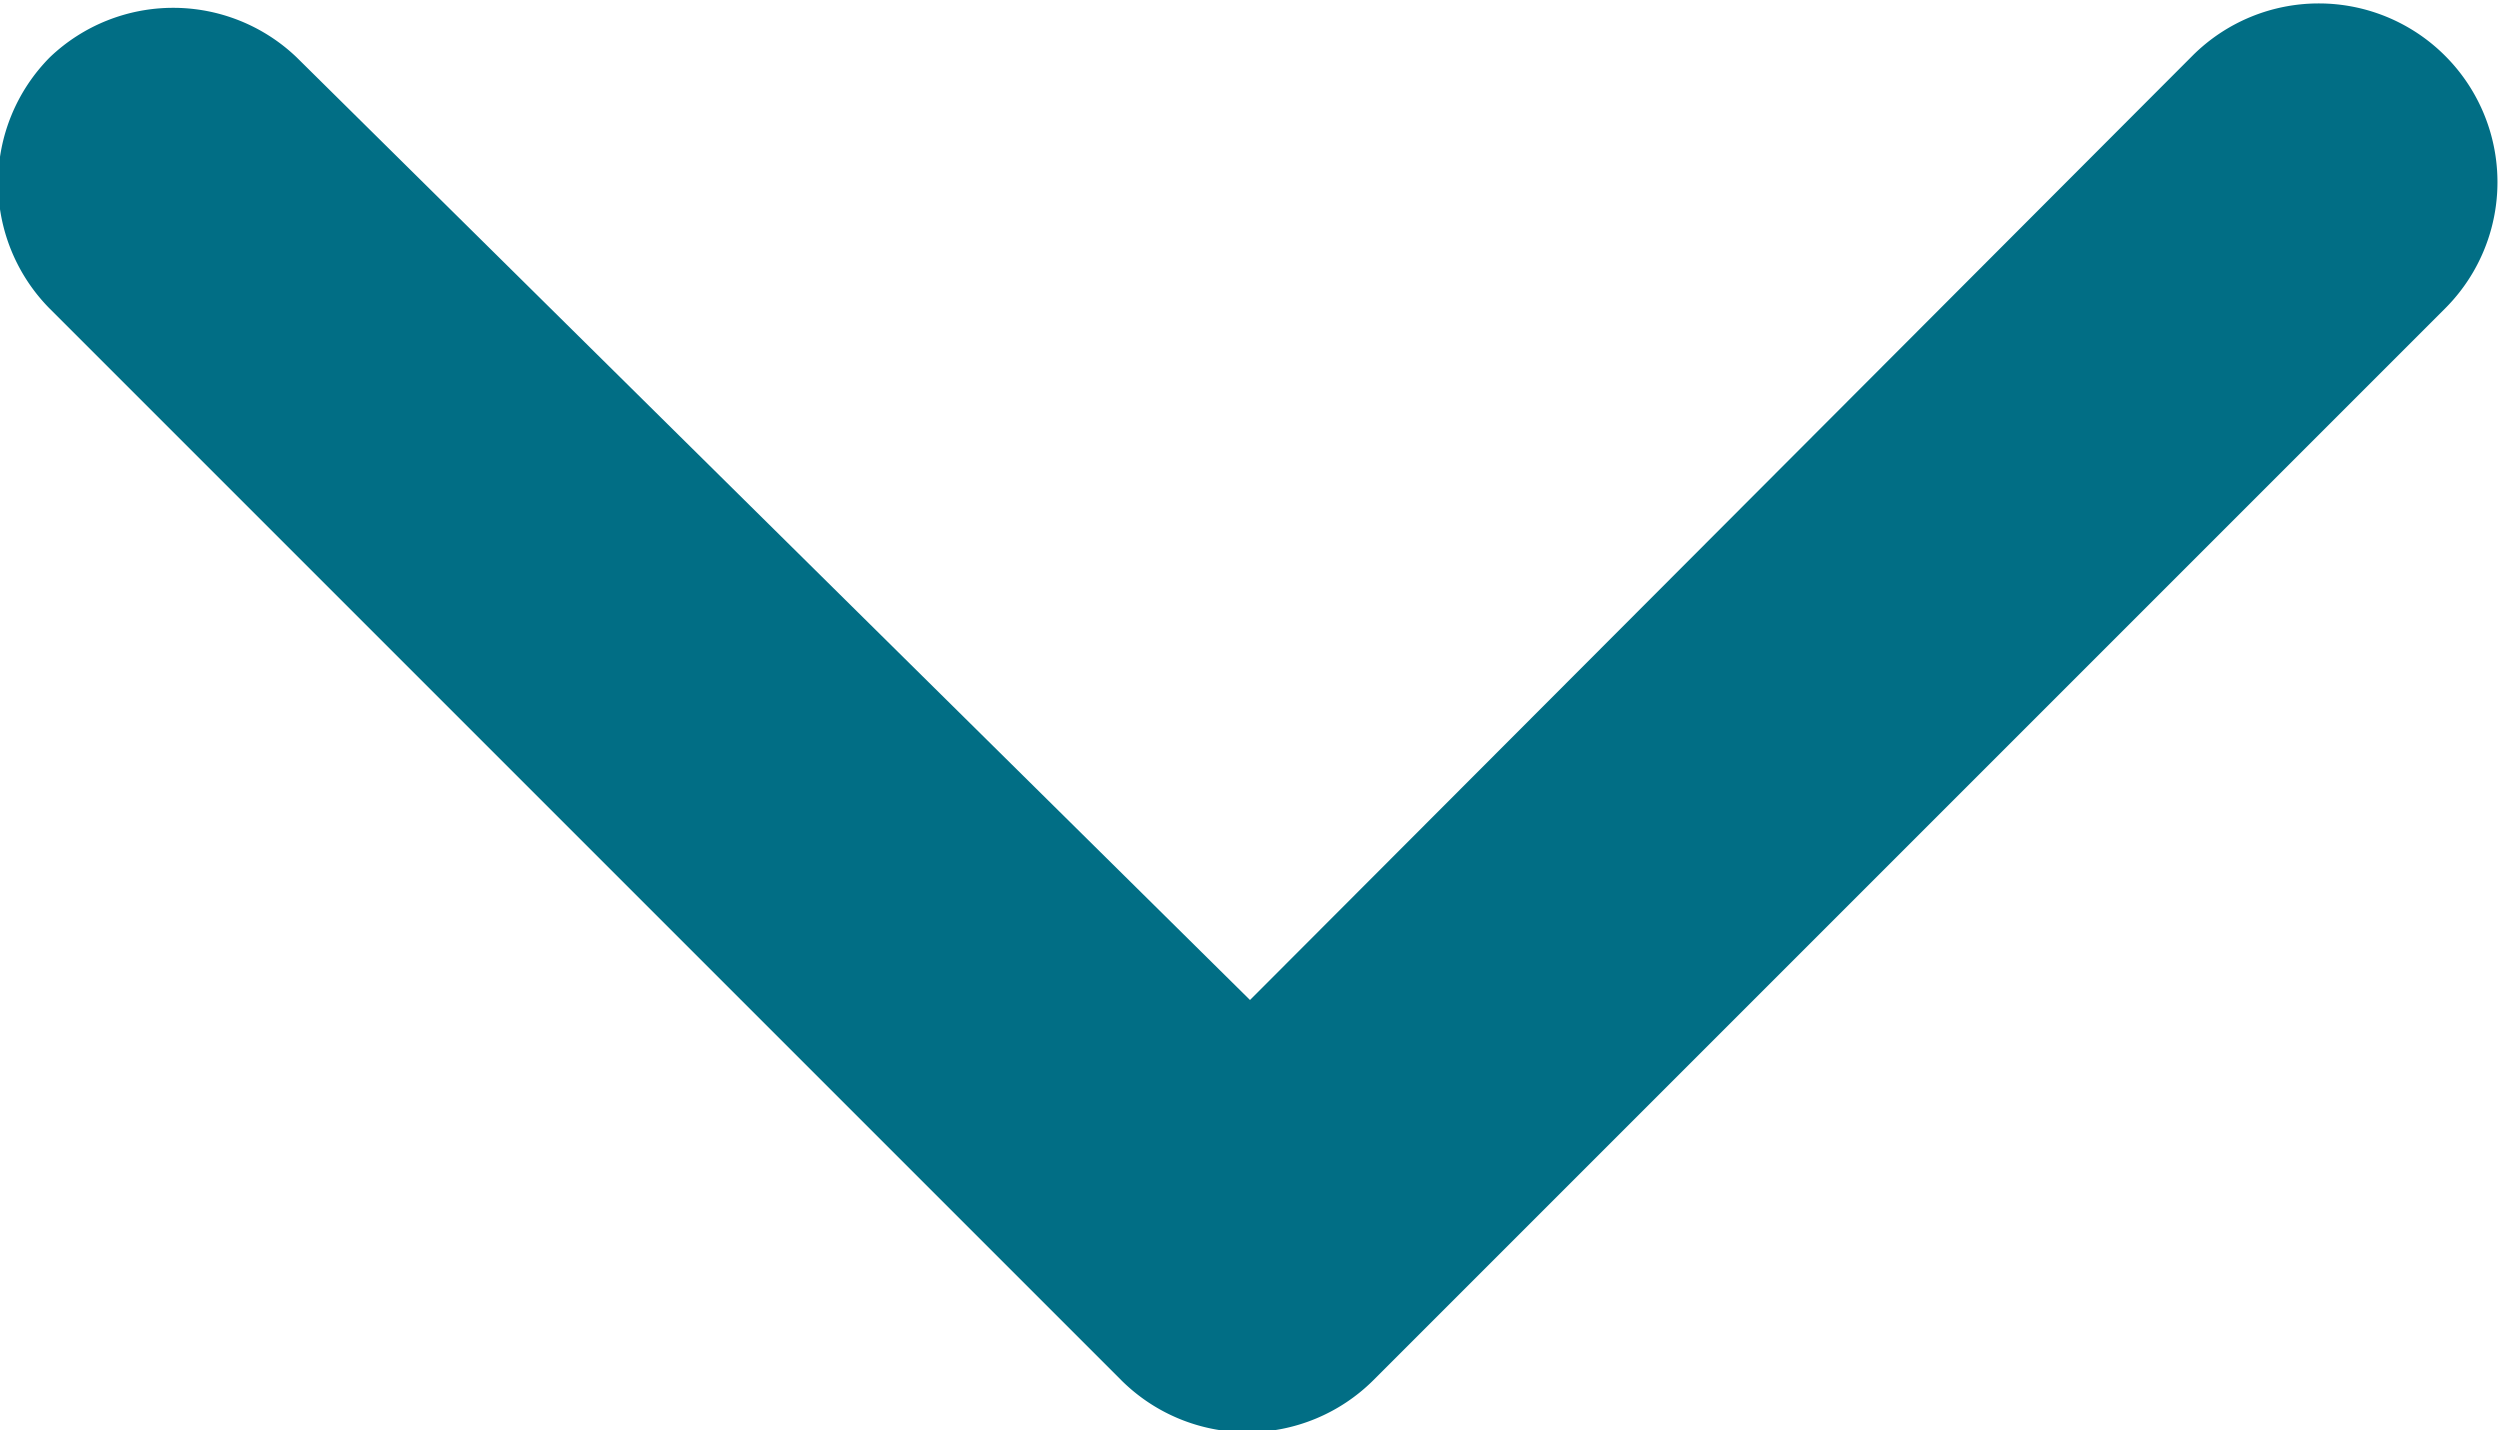
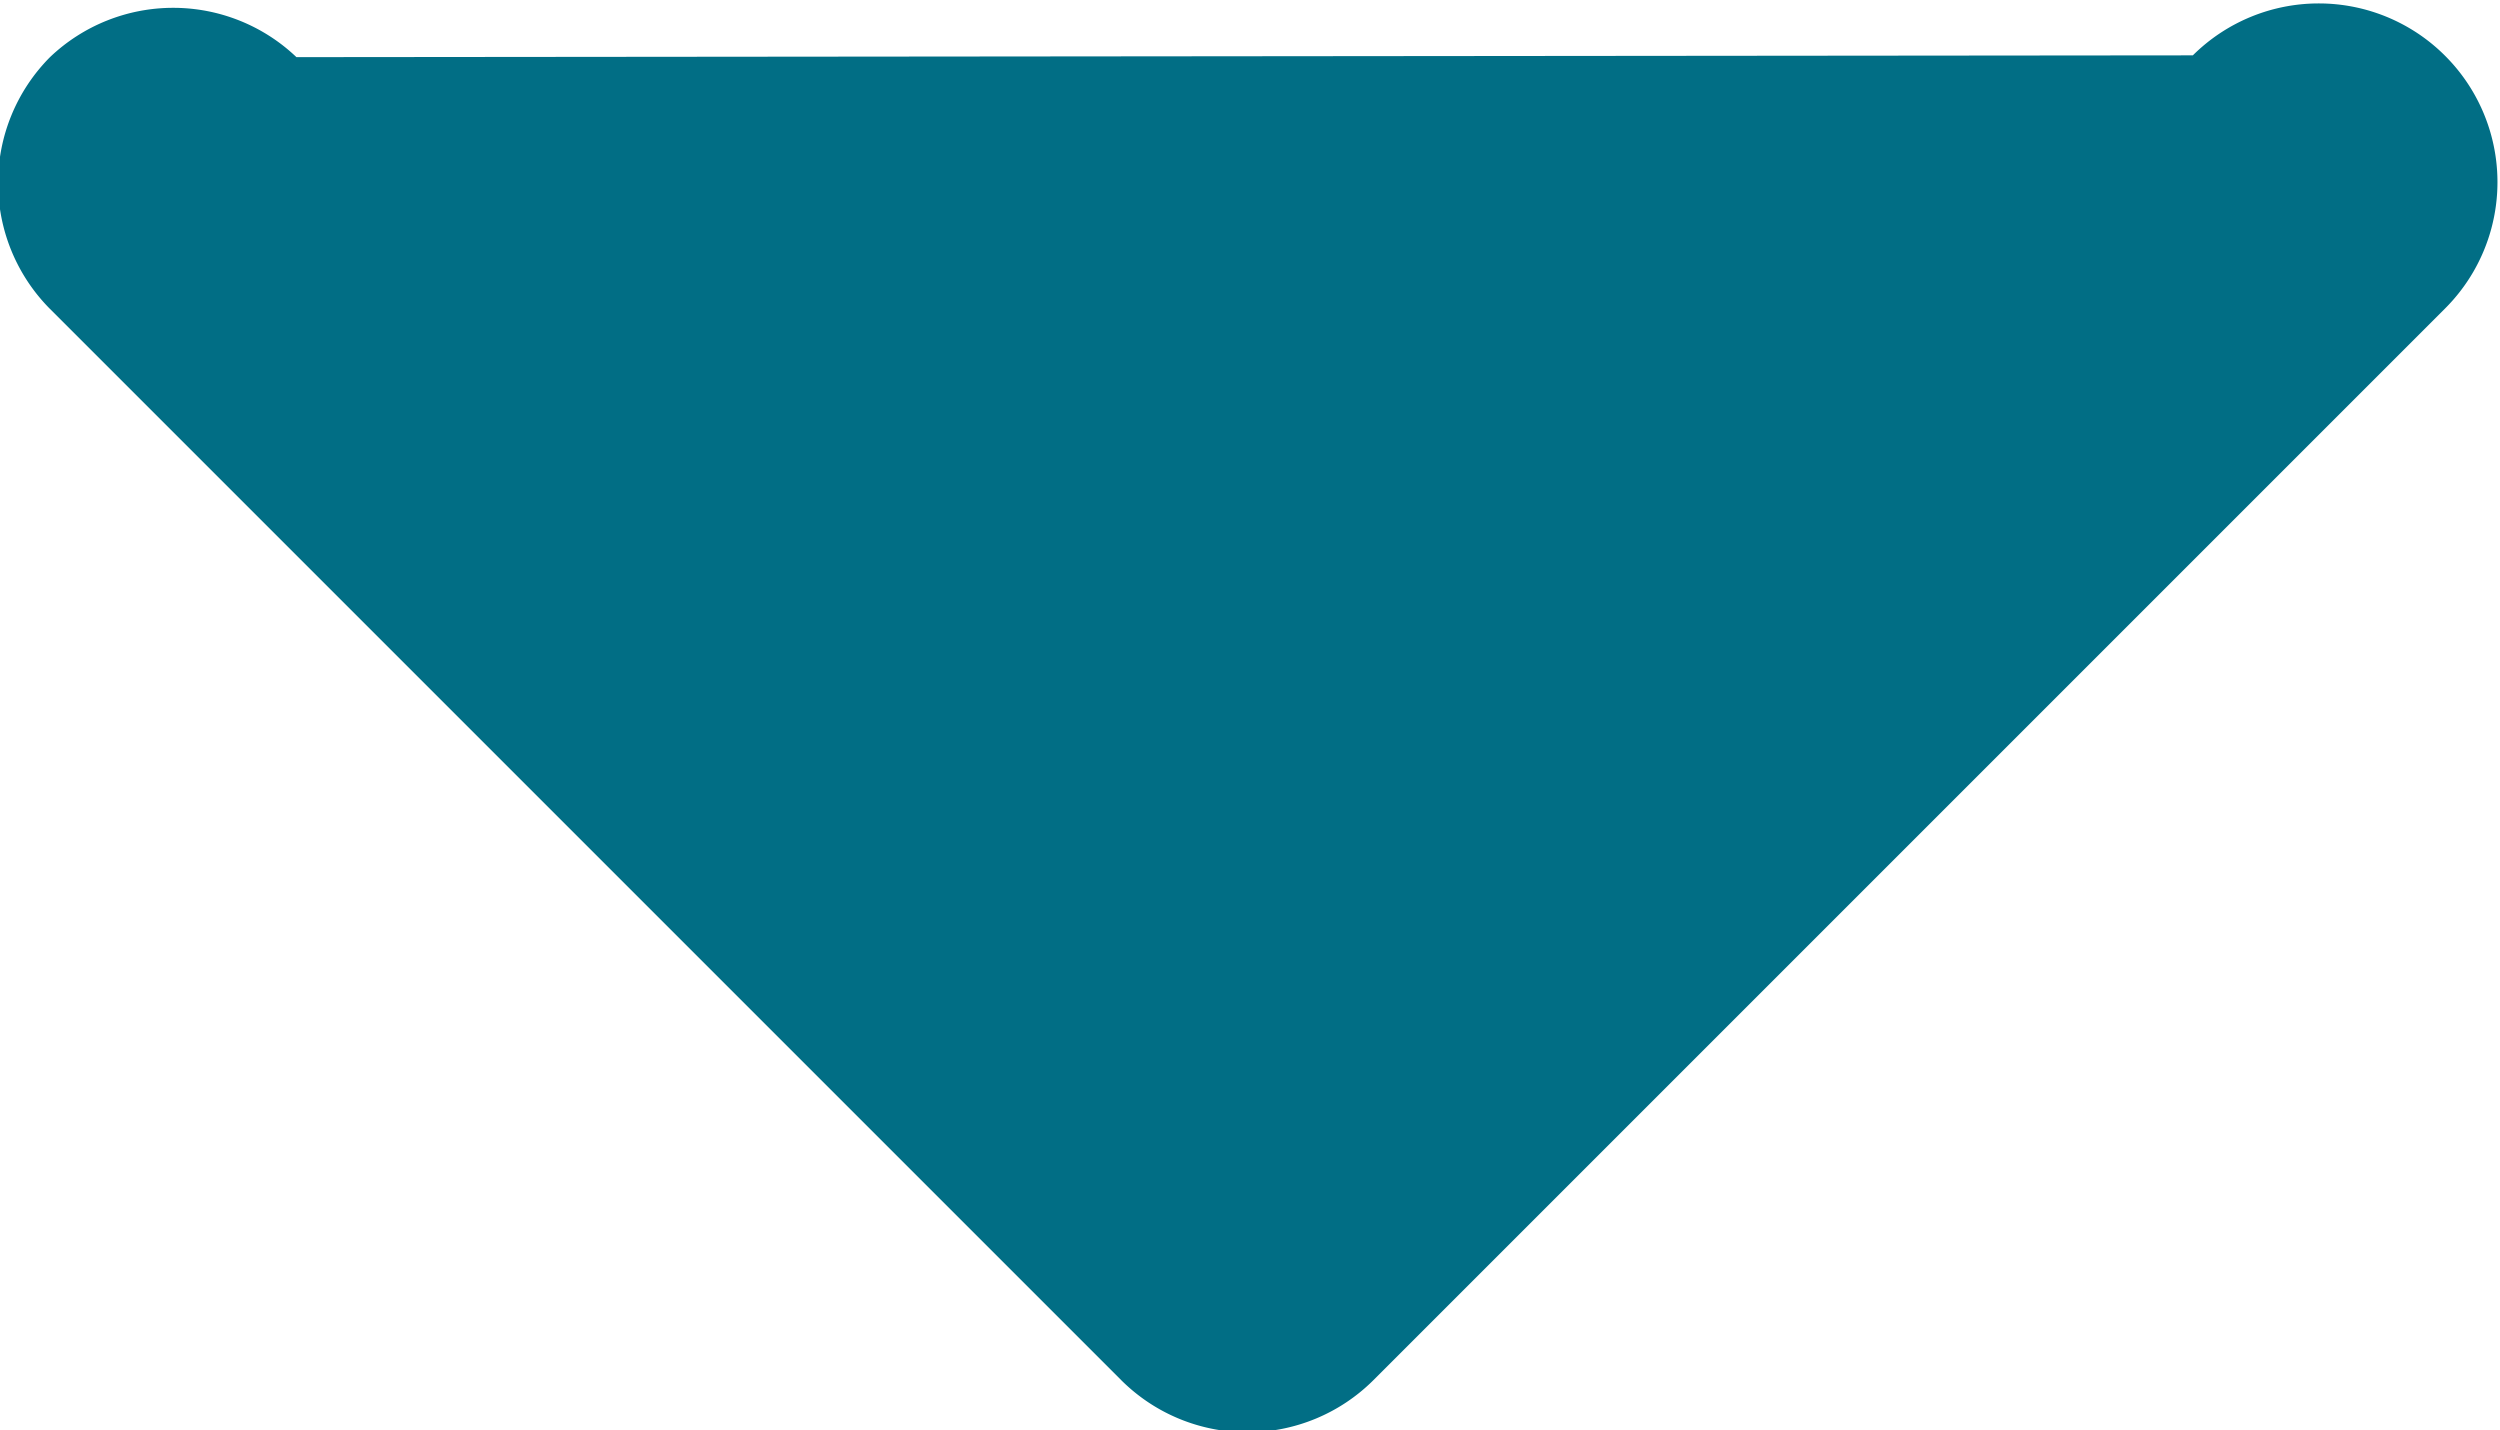
<svg xmlns="http://www.w3.org/2000/svg" id="Layer_1" data-name="Layer 1" viewBox="0 0 14 8.01">
  <defs>
    <style>.cls-1{fill:#016e85;}</style>
  </defs>
  <title>arrows_14914068</title>
-   <path class="cls-1" d="M21.28,13.11a1,1,0,0,1,1.41,0,1,1,0,0,1,0,1.42l0,0-6,6a1,1,0,0,1-1.41,0l-6-6a1,1,0,0,1,0-1.41,1,1,0,0,1,1.38,0L16,18.4Z" transform="translate(-9 -12.8)" />
+   <path class="cls-1" d="M21.28,13.11a1,1,0,0,1,1.41,0,1,1,0,0,1,0,1.42l0,0-6,6a1,1,0,0,1-1.41,0l-6-6a1,1,0,0,1,0-1.41,1,1,0,0,1,1.38,0Z" transform="translate(-9 -12.8)" />
</svg>